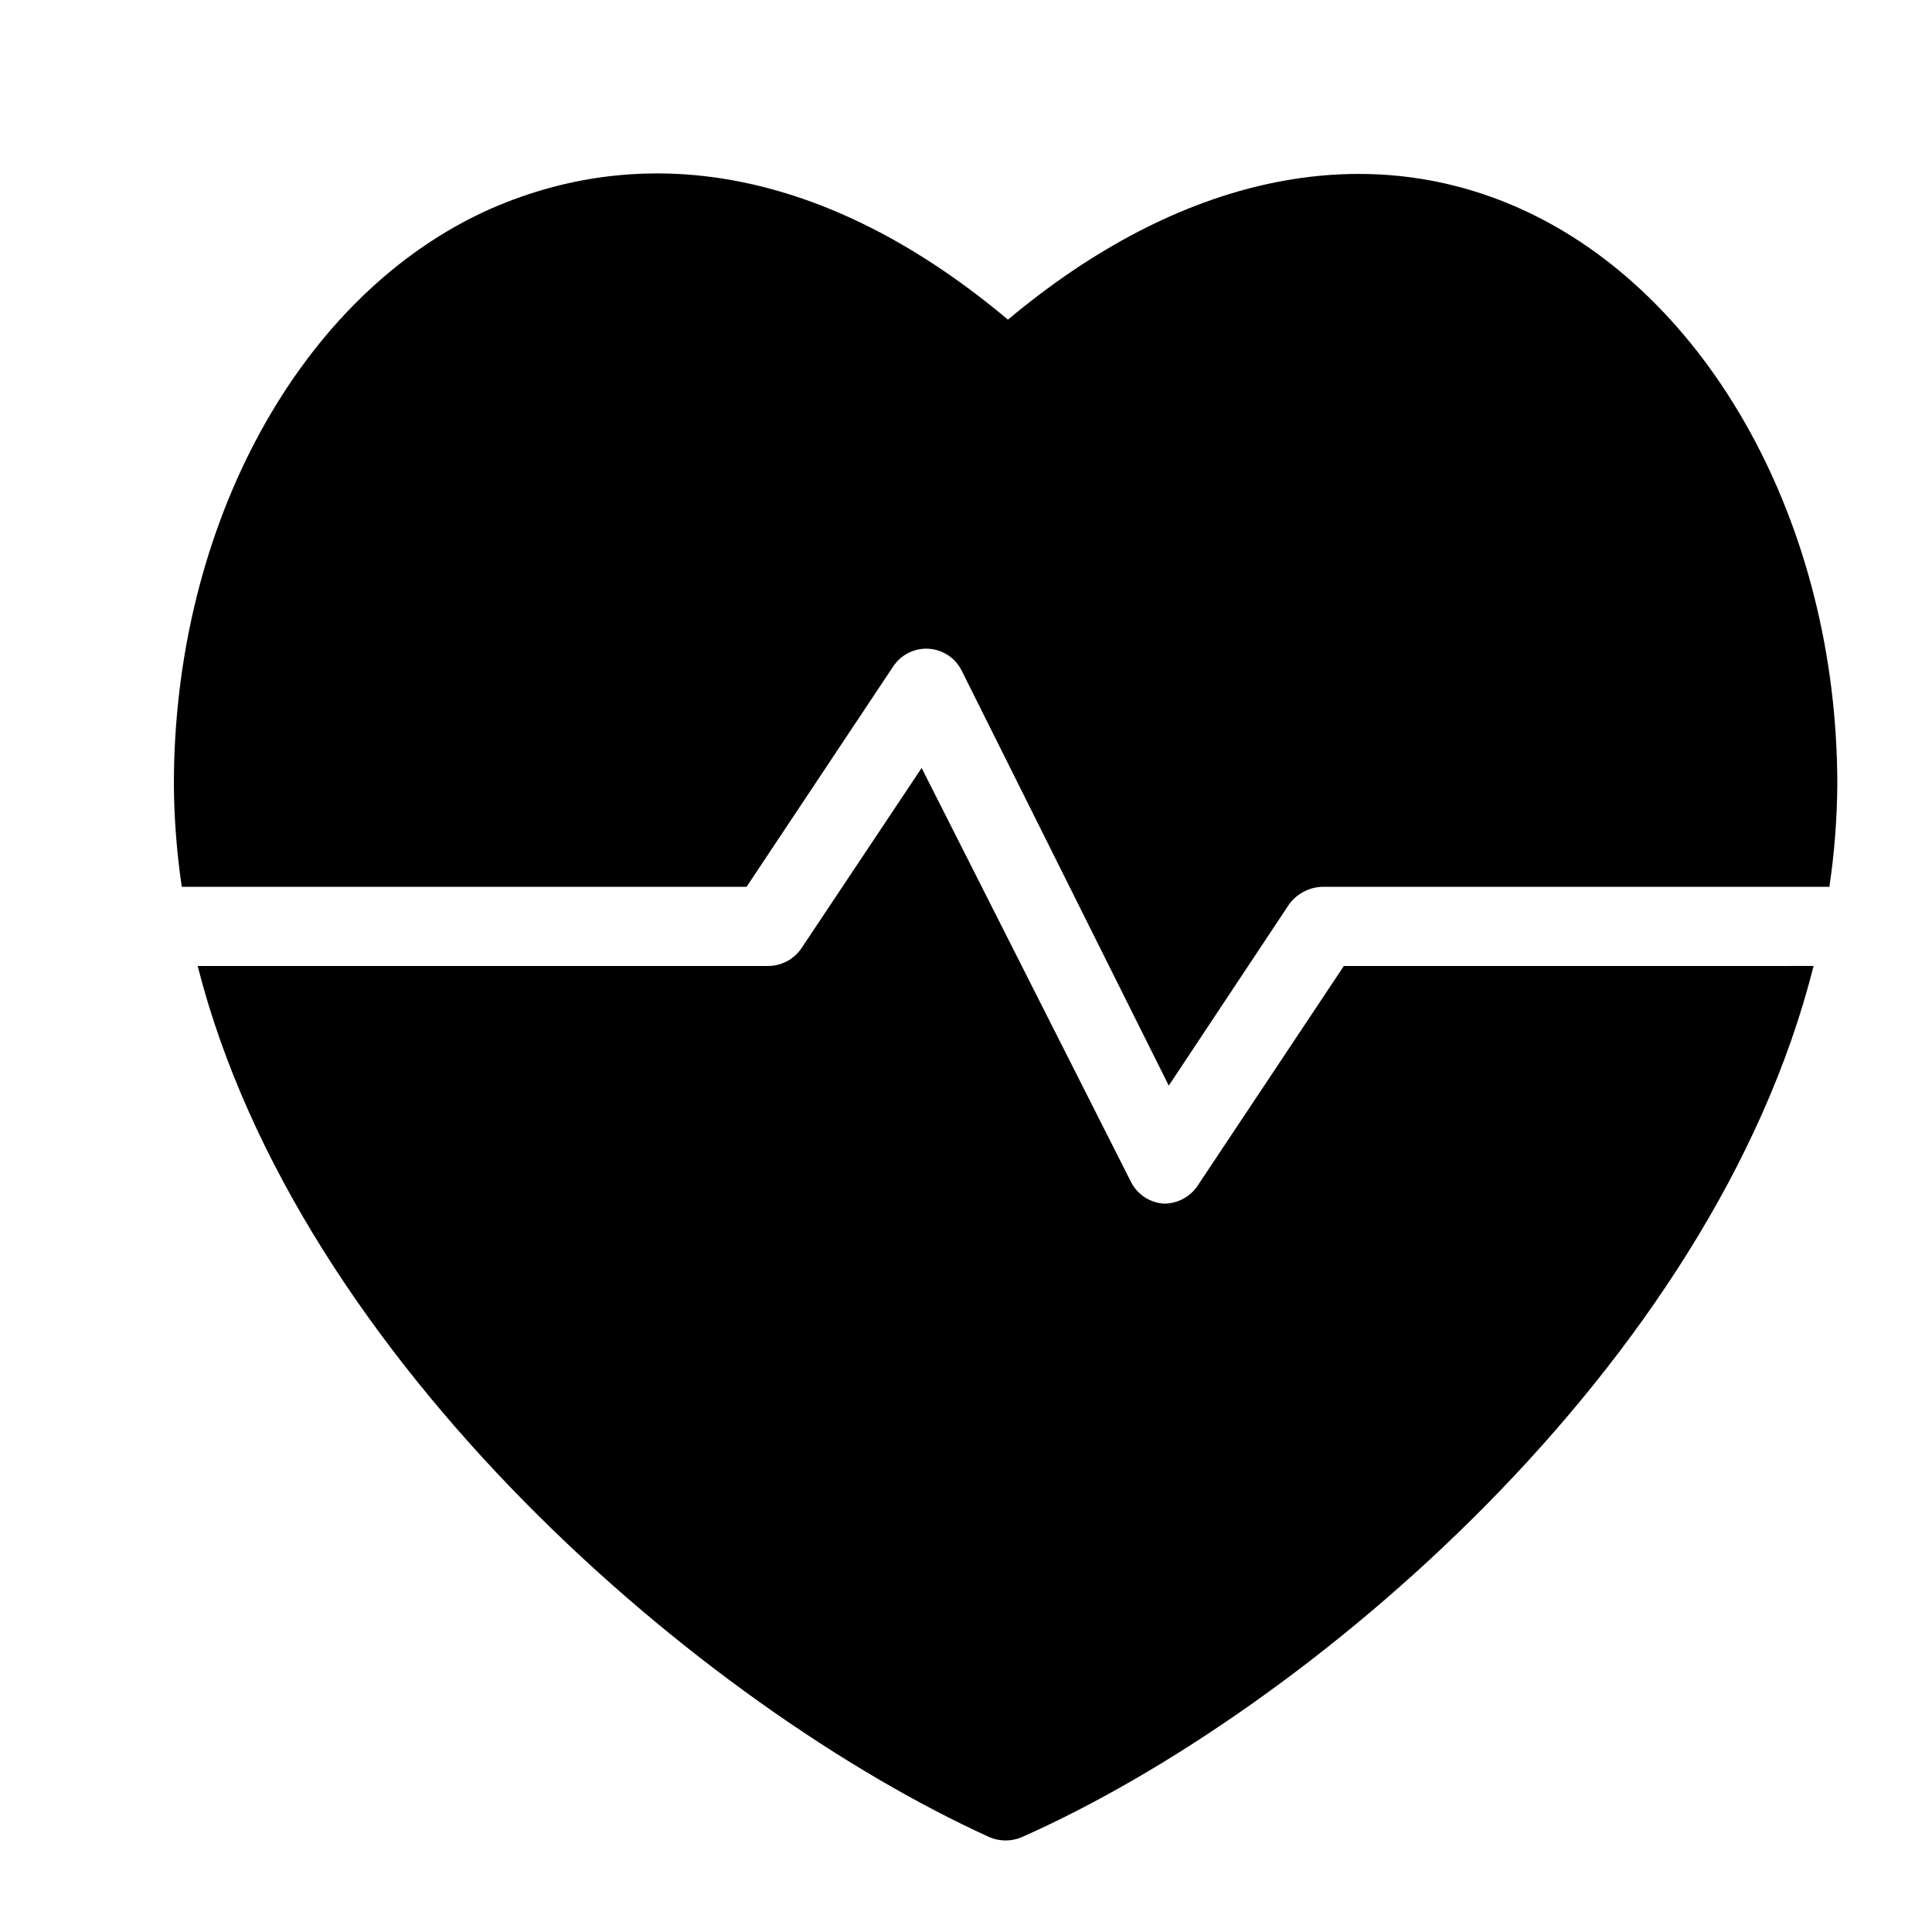
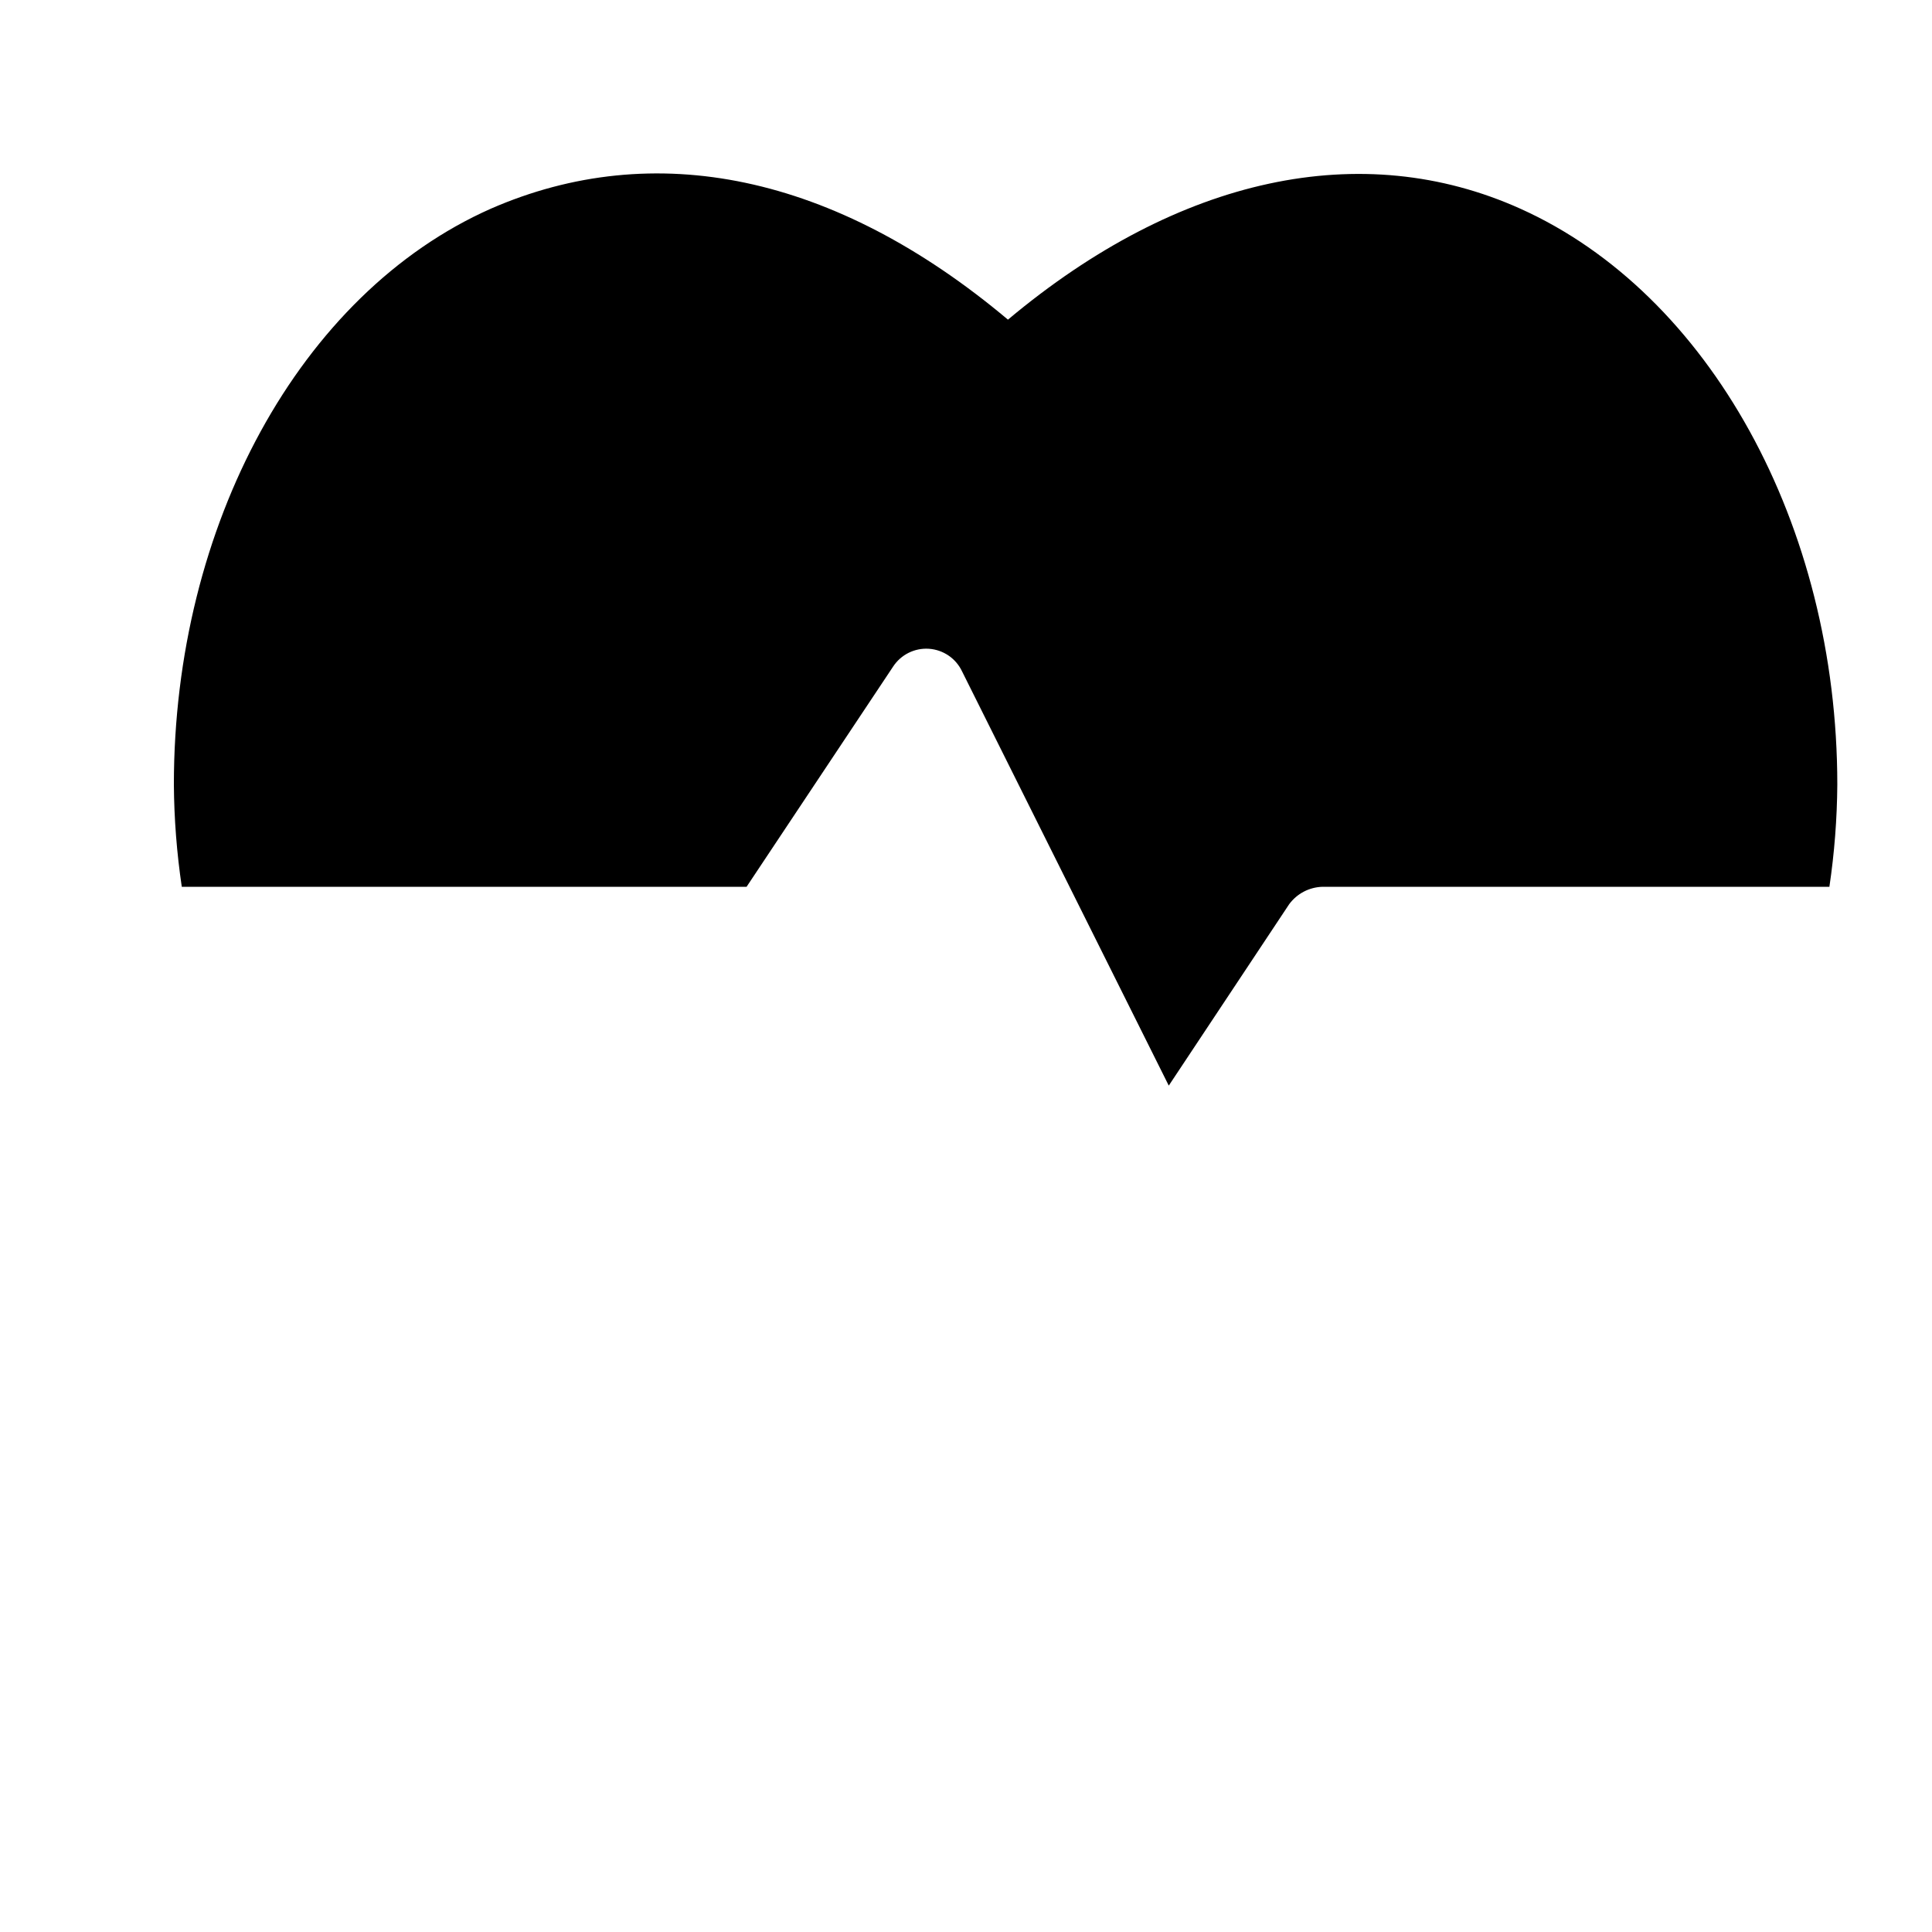
<svg xmlns="http://www.w3.org/2000/svg" fill="#000000" width="800px" height="800px" version="1.1" viewBox="144 144 512 512">
  <g>
    <path d="m341.85 379.01 38.836-58.359c2.078-3.176 5.711-4.977 9.5-4.719 3.785 0.262 7.137 2.547 8.762 5.977l54.789 109.79 31.906-48.07c2.07-2.816 5.324-4.519 8.816-4.617h134.35c1.332-8.969 2.035-18.016 2.098-27.082 0-68.855-34.008-130.15-83.969-152.61-41.984-18.895-90.477-8.605-135.82 29.391-45.969-38.625-93.832-48.281-137.07-29.391-50.59 22.461-83.969 83.969-83.969 152.61 0.066 9.066 0.766 18.113 2.098 27.082z" />
-     <path d="m500.13 400-38.836 58.359 0.004-0.004c-2.004 2.894-5.301 4.621-8.816 4.621-3.785-0.227-7.156-2.473-8.82-5.879l-55.418-109.58-31.906 47.859c-2.004 2.894-5.297 4.621-8.816 4.621h-151.14c26.66 104.96 134.14 196.48 209.92 230.91v-0.004c2.688 1.121 5.711 1.121 8.395 0 75.781-33.586 183.26-124.9 209.92-230.91z" />
  </g>
</svg>